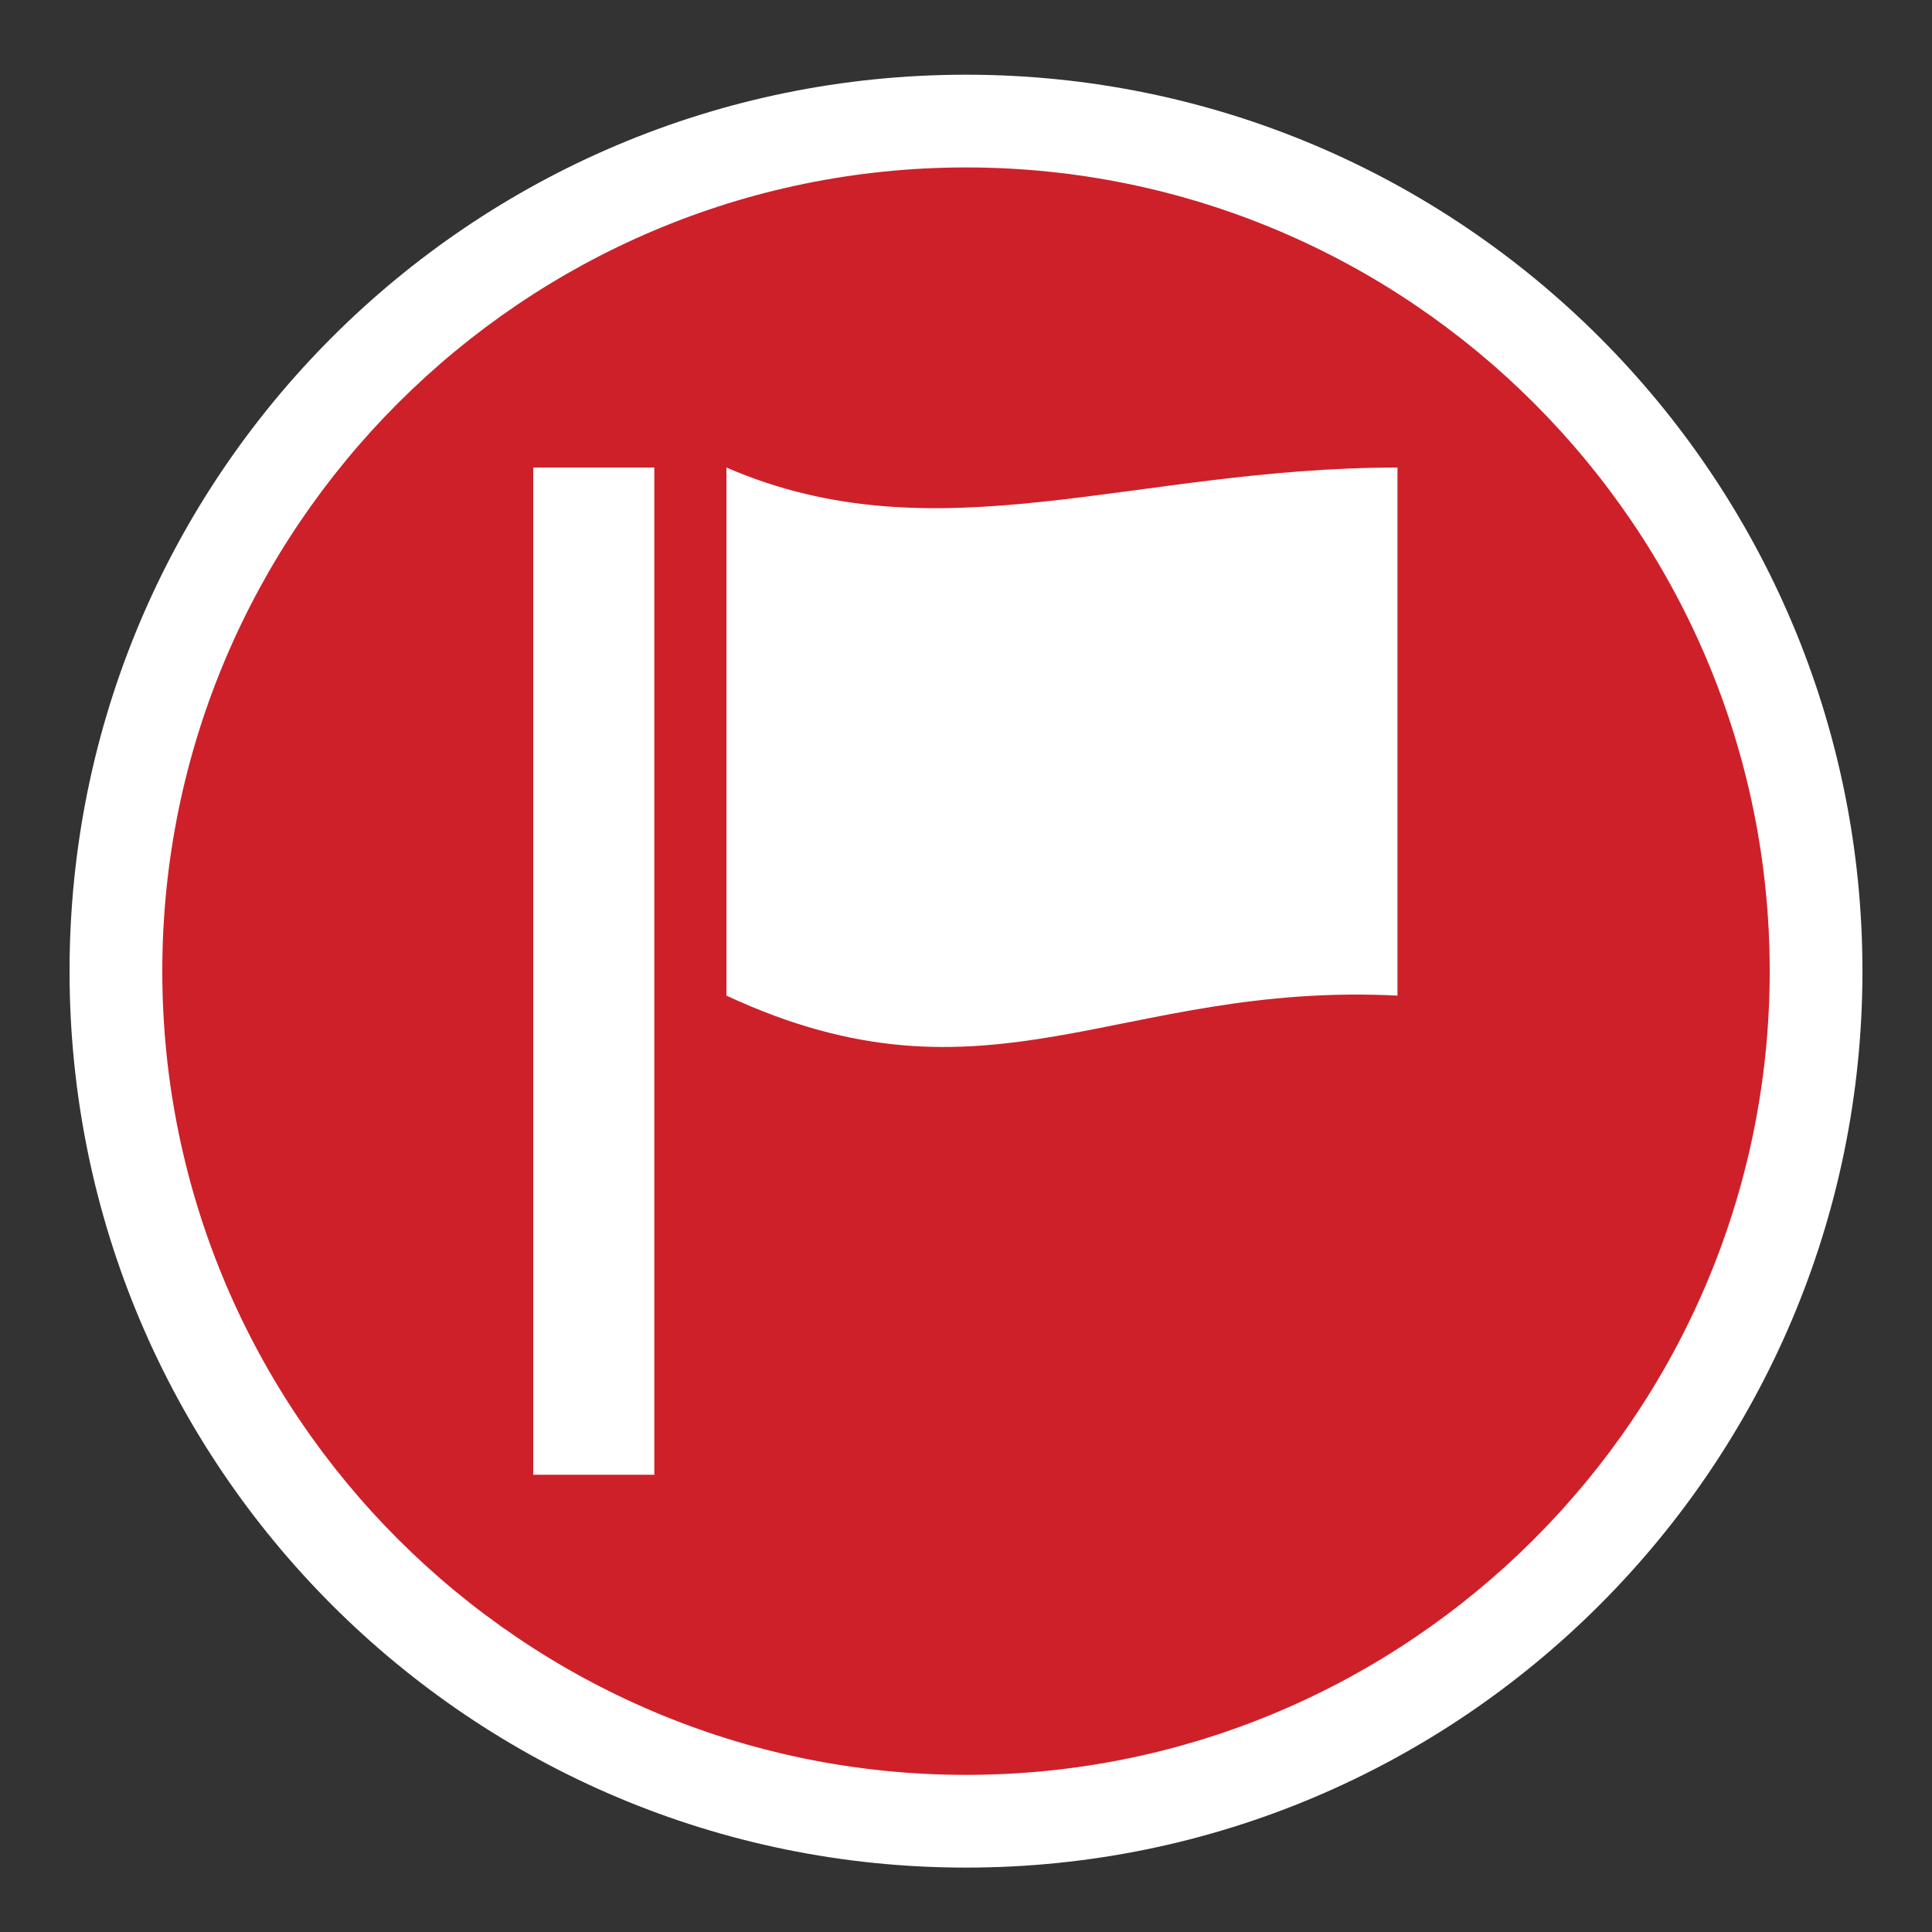
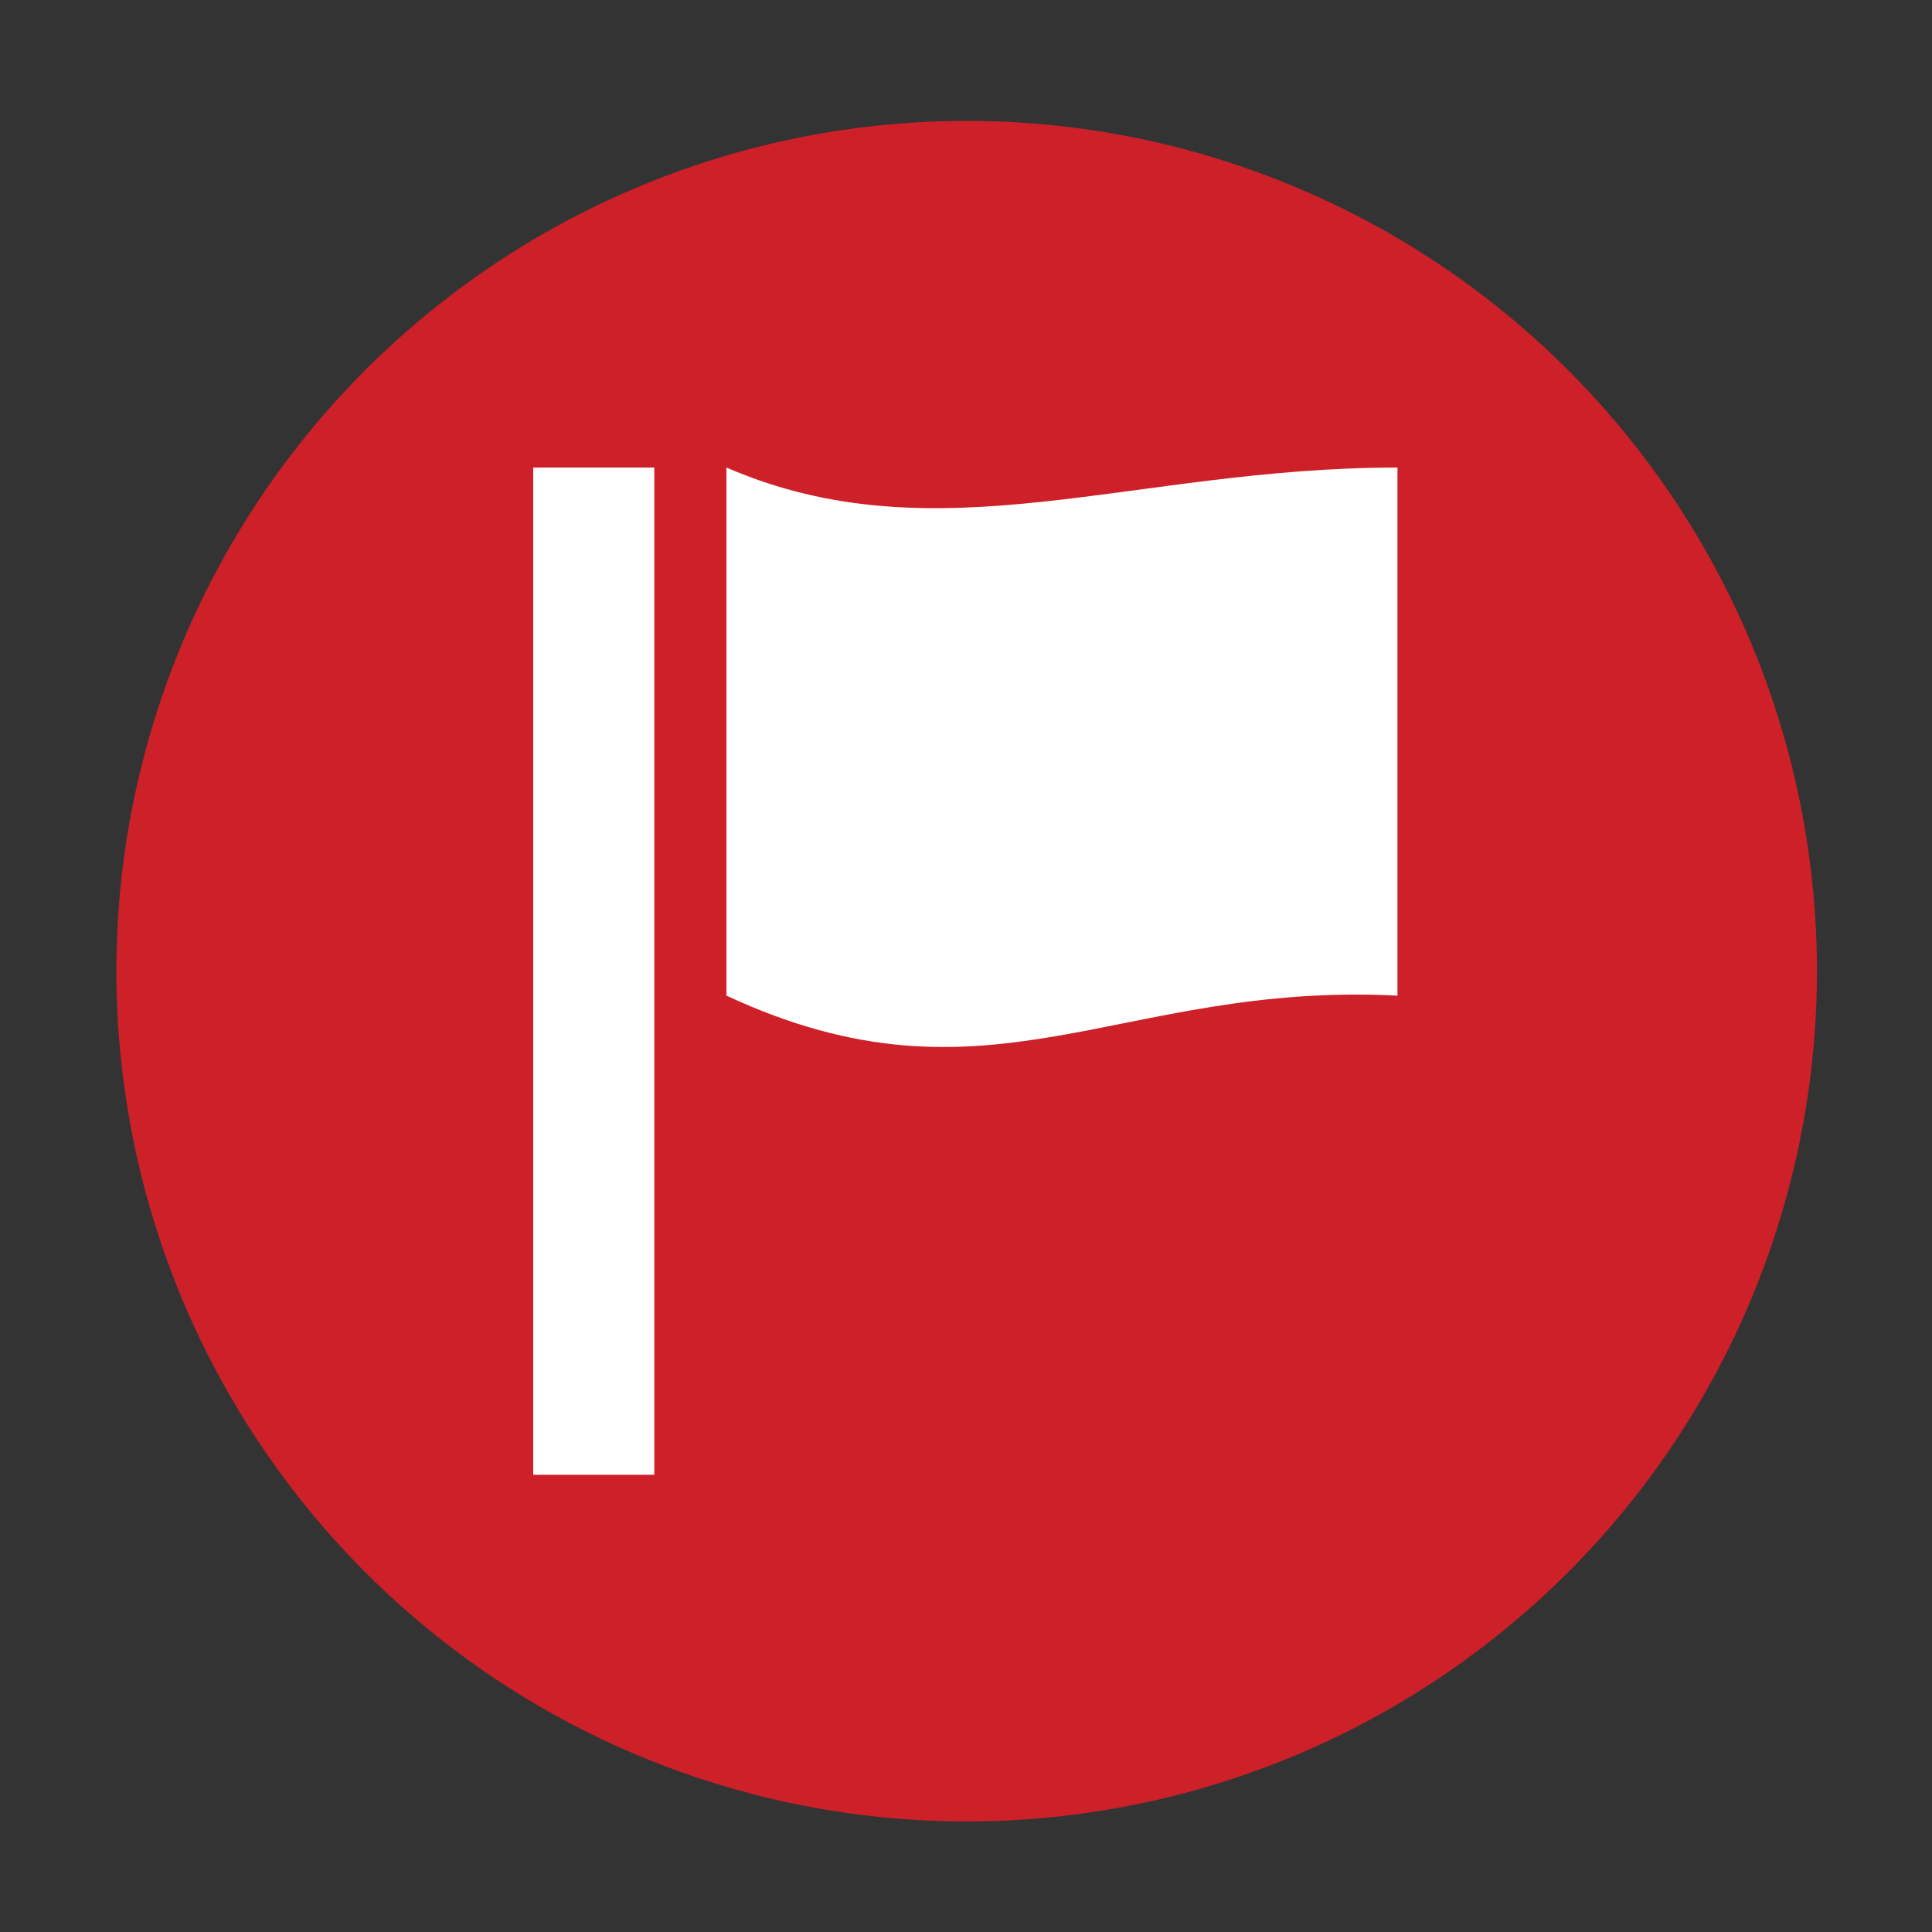
<svg xmlns="http://www.w3.org/2000/svg" version="1.2" baseProfile="tiny" id="Layer_1" x="0px" y="0px" viewBox="0 0 150 150" xml:space="preserve">
  <rect x="0" y="0" width="150" height="150" fill="#333333" stroke="none" />
  <g>
    <g>
      <ellipse transform="matrix(0.383 -0.924 0.924 0.383 -23.343 115.824)" fill="#CE2029" cx="75" cy="75.4" rx="66" ry="66" />
-       <path fill="#FFFFFF" d="M75,13c34.4,0,62.4,28,62.4,62.4s-28,62.4-62.4,62.4s-62.4-28-62.4-62.4S40.6,13,75,13 M75,5.8    C36.6,5.8,5.4,36.9,5.4,75.4S36.6,145,75,145s69.6-31.2,69.6-69.6S113.4,5.8,75,5.8L75,5.8z" />
    </g>
    <g>
      <rect x="41.4" y="36.3" fill-rule="evenodd" fill="#FFFFFF" width="9.4" height="78.2" />
      <path fill-rule="evenodd" fill="#FFFFFF" d="M56.4,36.3c16.4,7.1,31.5,0,52.1,0c0,13.7,0,27.3,0,41c-21.7-1.1-31.7,9.5-52.1,0    C56.4,63.6,56.4,50,56.4,36.3z" />
    </g>
  </g>
</svg>